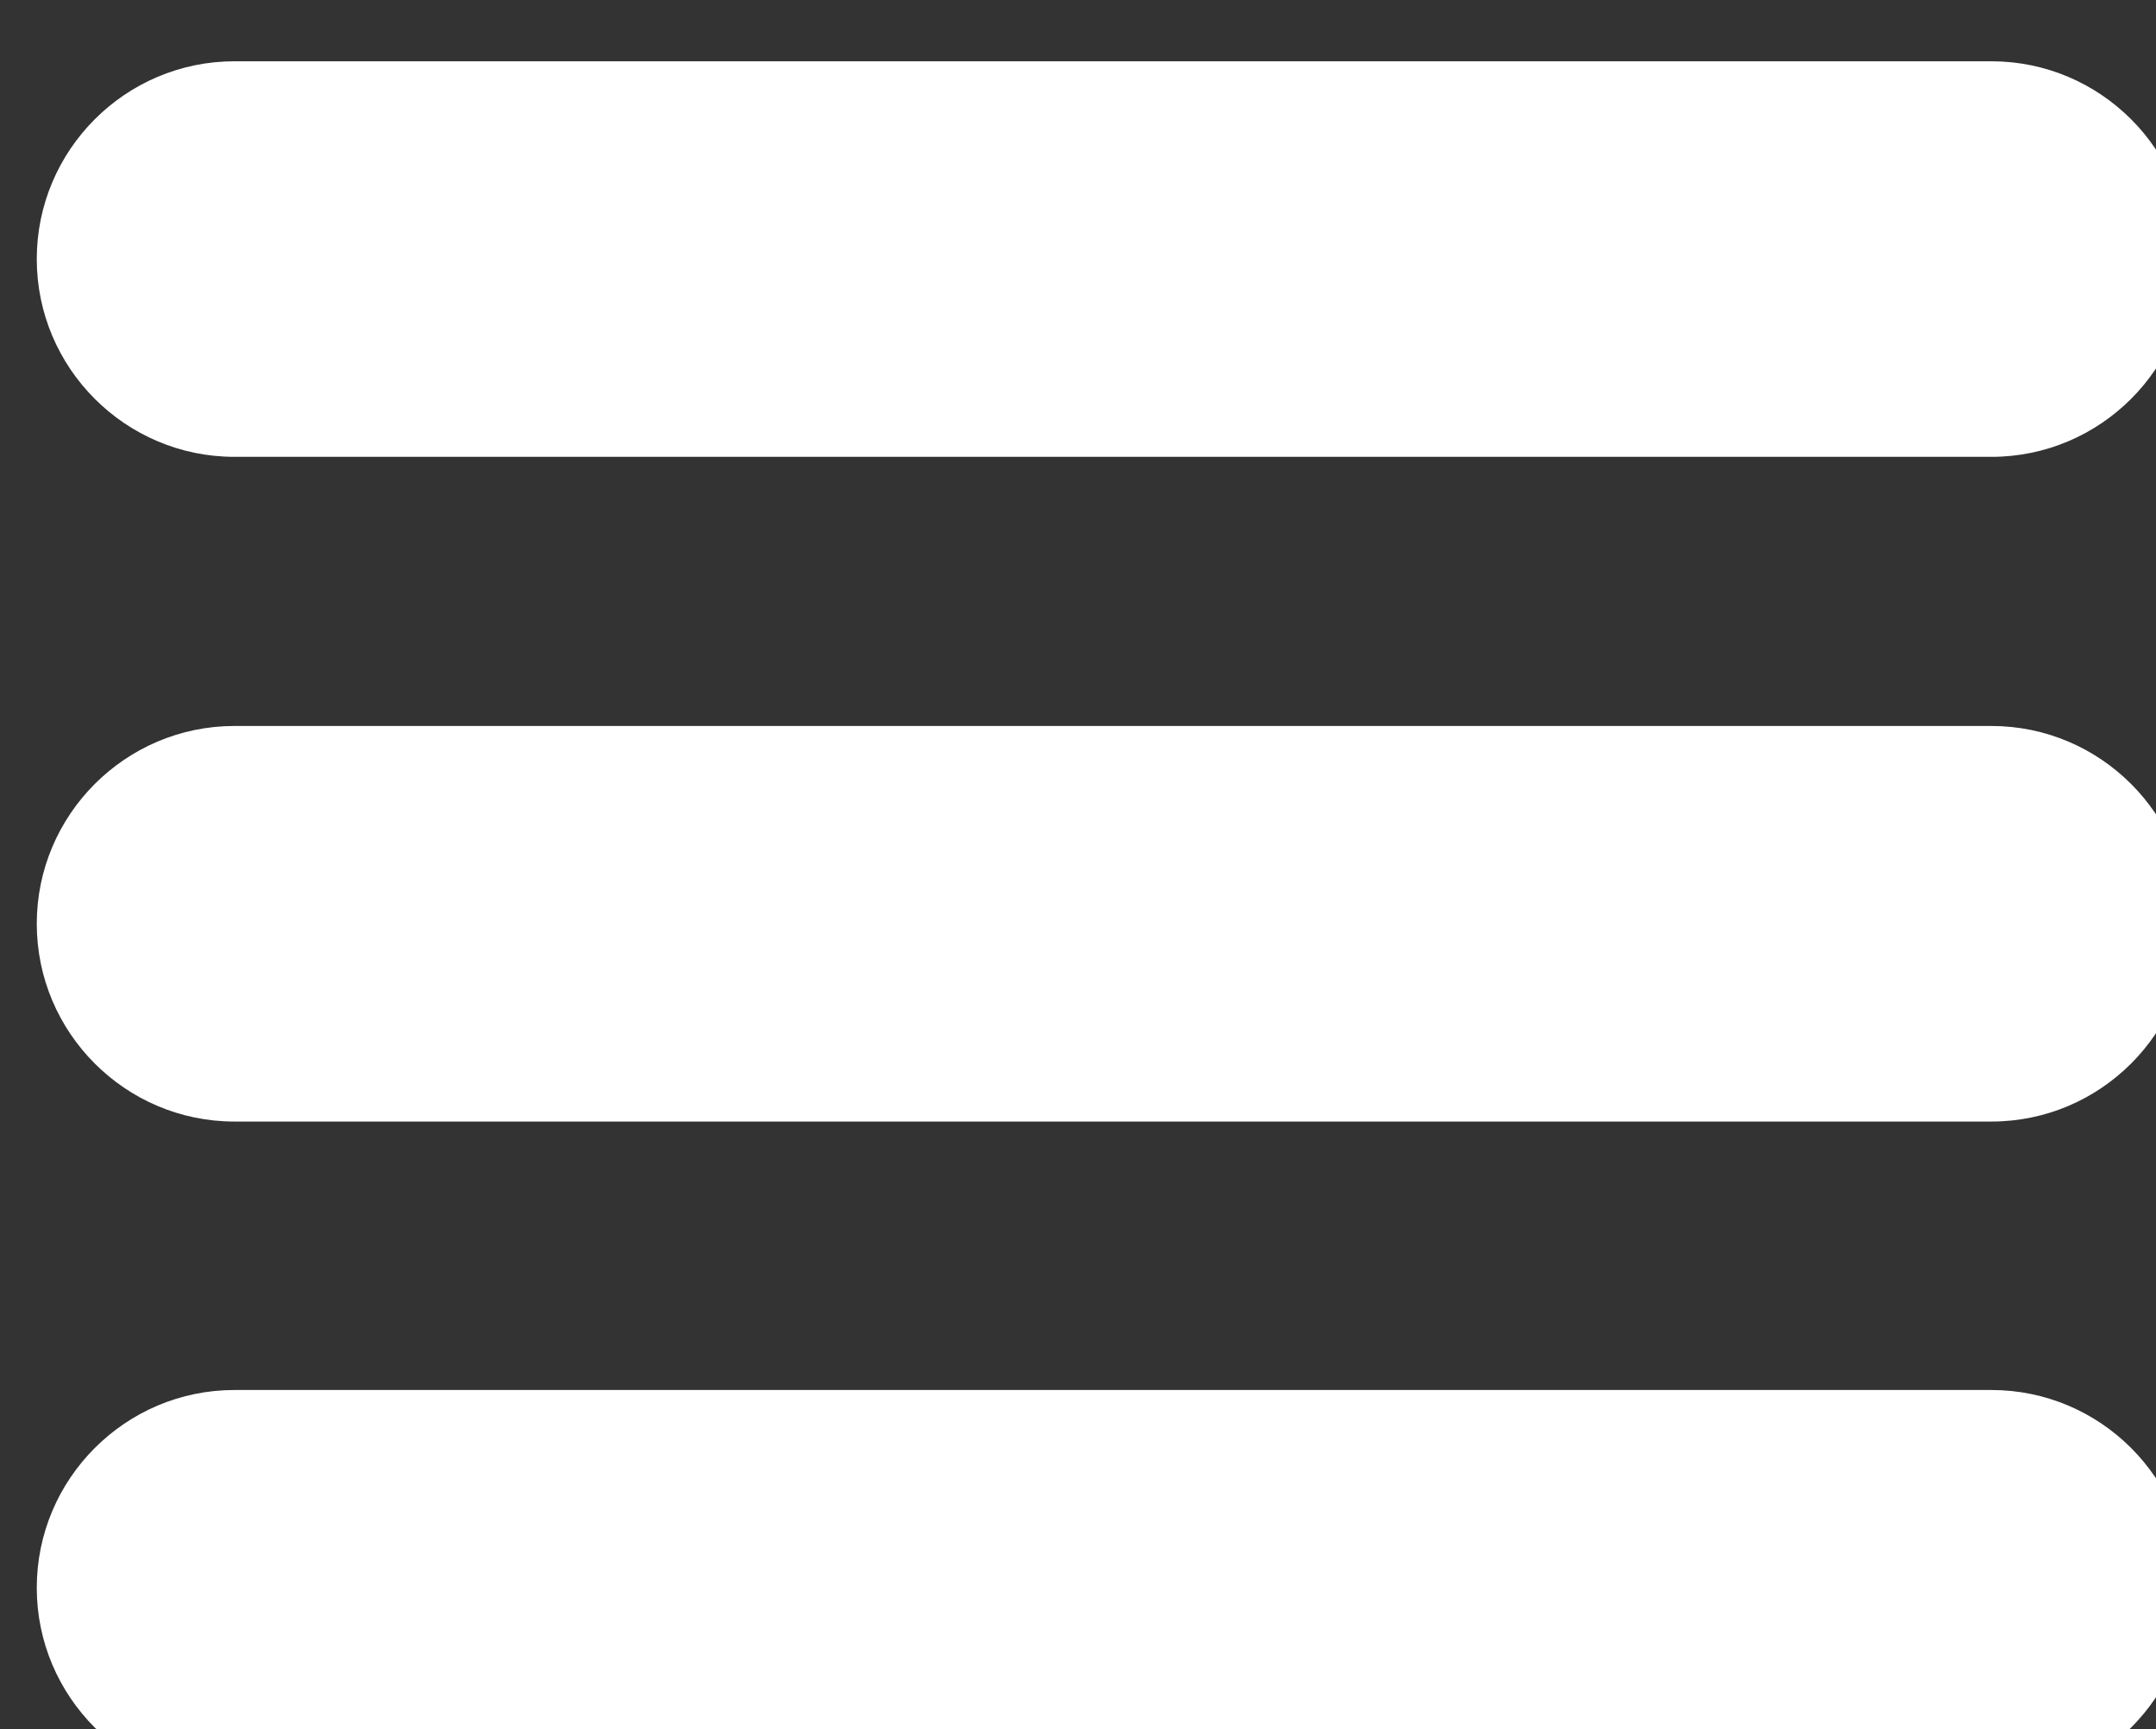
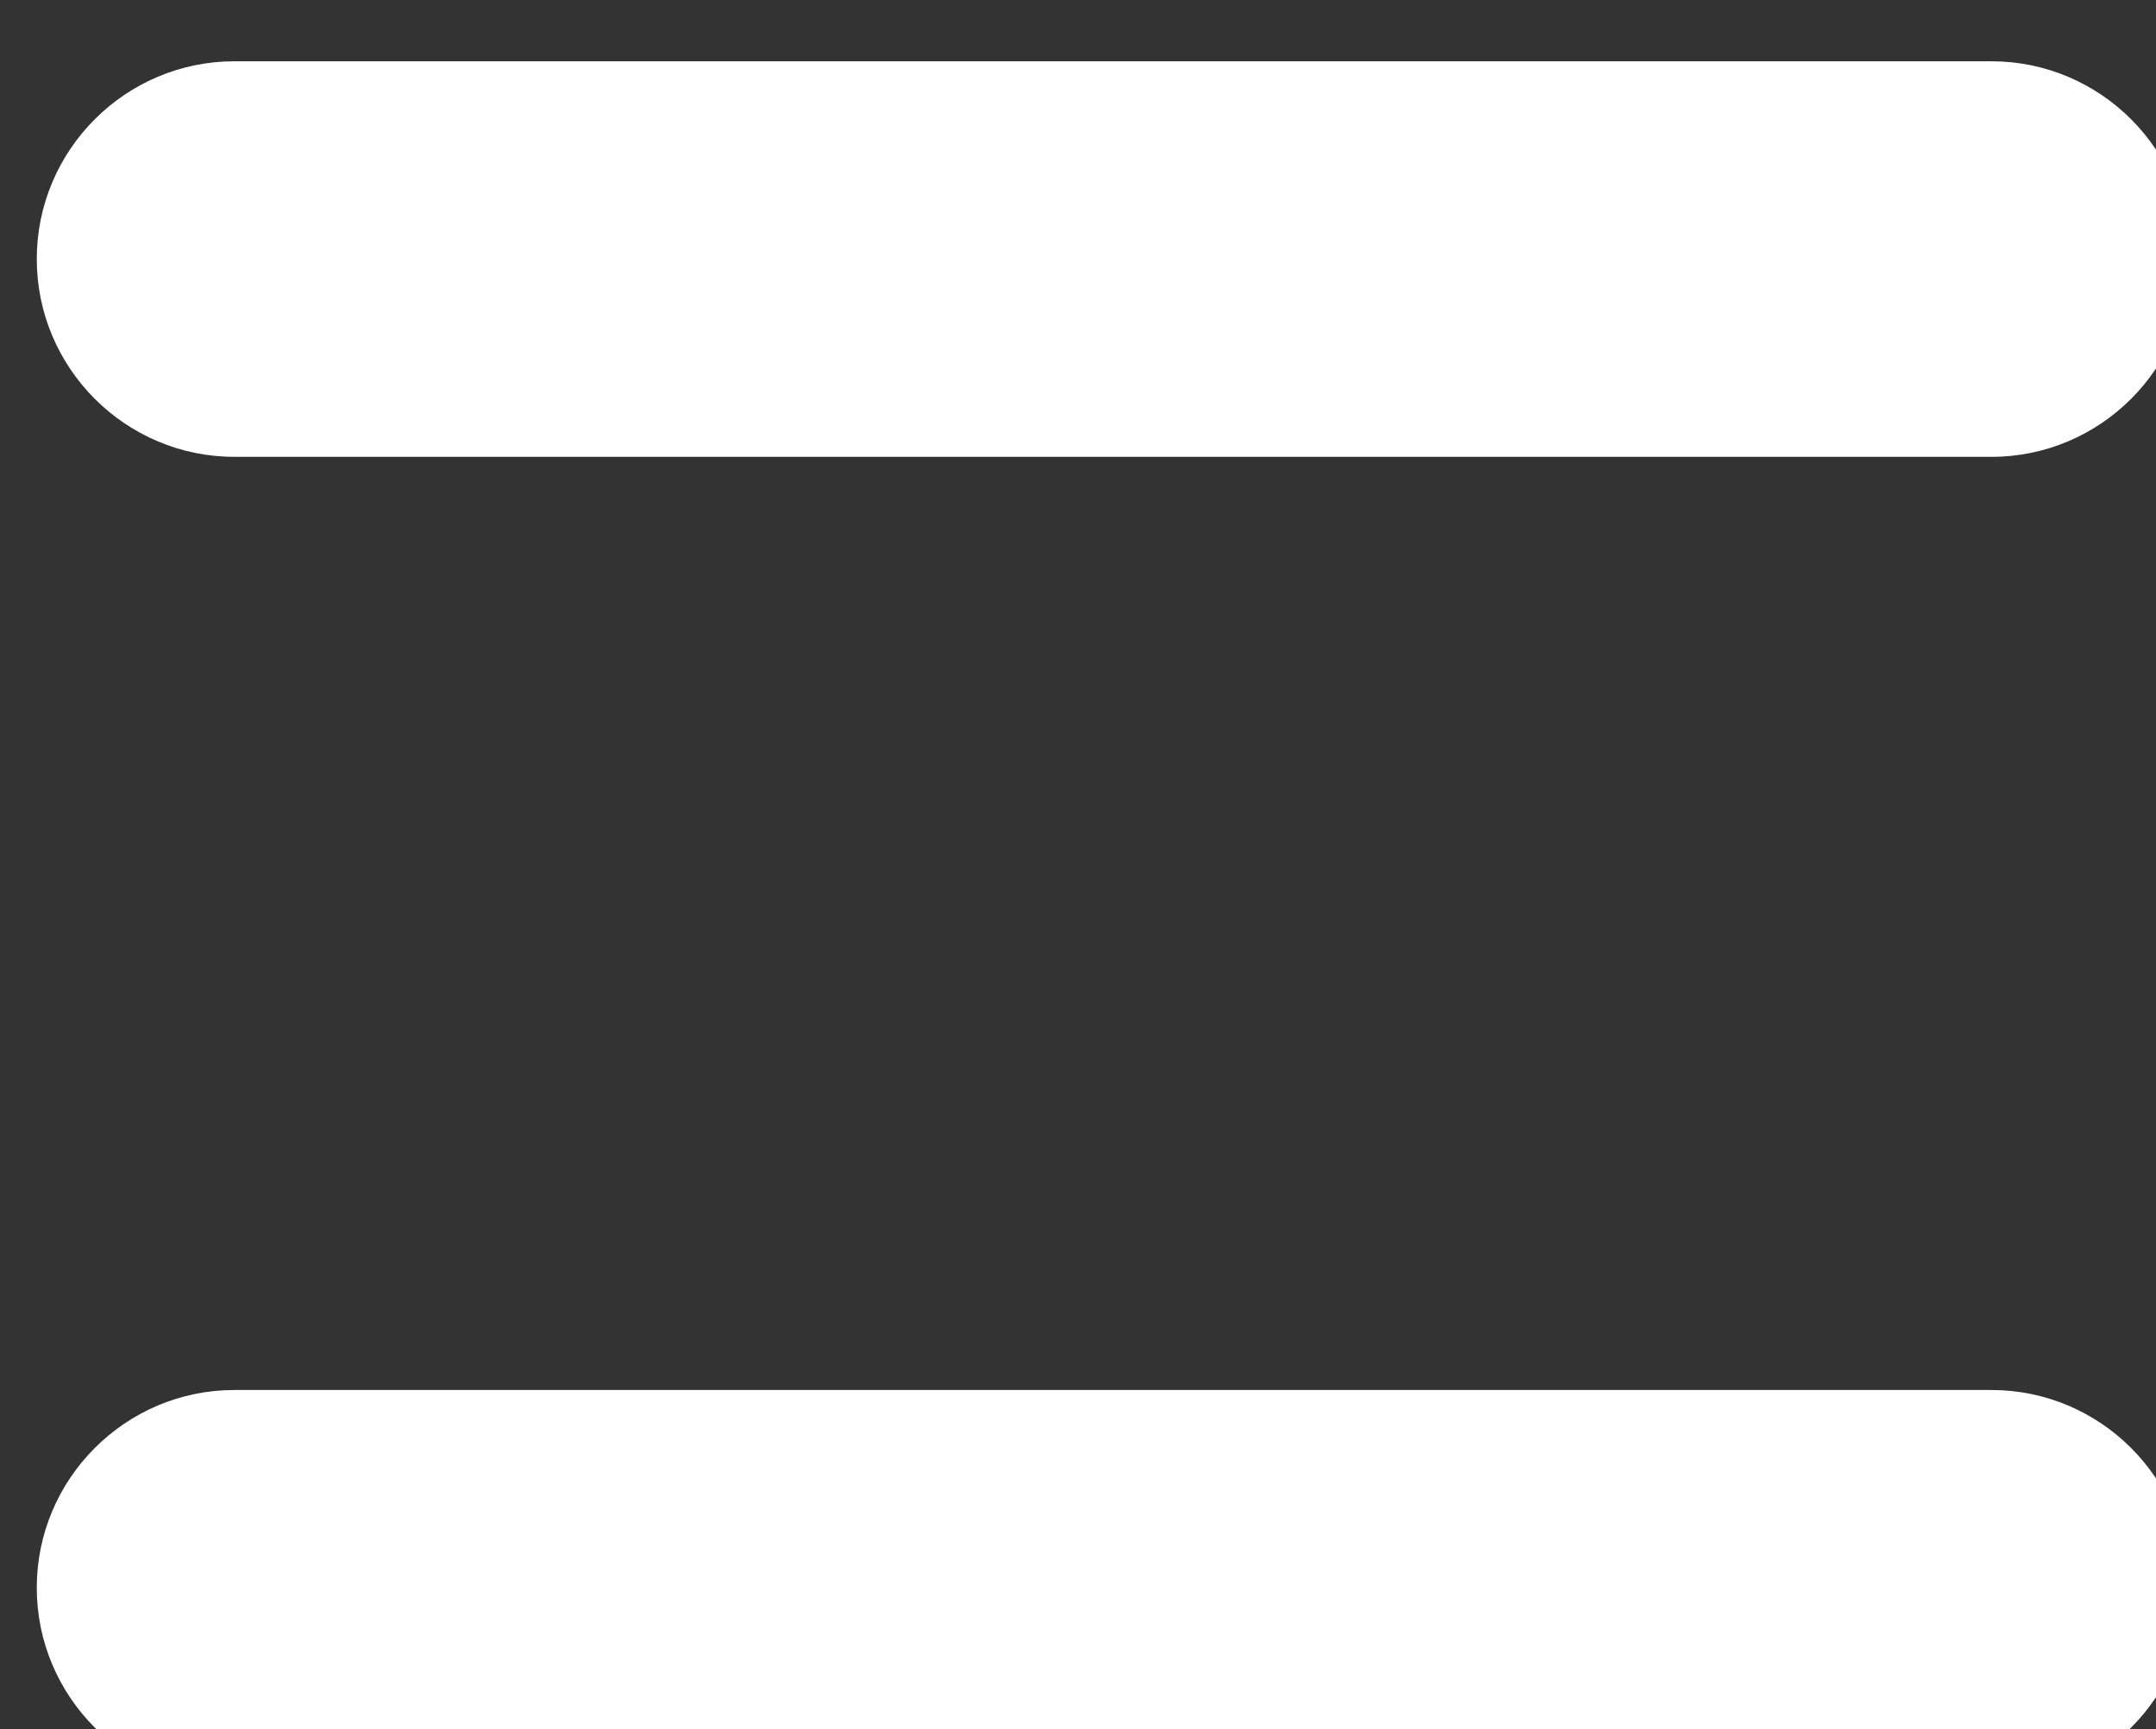
<svg xmlns="http://www.w3.org/2000/svg" width="100%" height="100%" viewBox="0 0 91 73" version="1.1" xml:space="preserve" style="fill-rule:evenodd;clip-rule:evenodd;stroke-linejoin:round;stroke-miterlimit:2;">
  <rect x="0" y="0" width="91" height="73" fill="#333333" stroke="none" />
  <g transform="matrix(1,0,0,1,-2145.58,-3275.3)">
    <g transform="matrix(1,0,0,1,4294,-1150.9)">
      <g transform="matrix(1.854,0,0,2.863,-20979.8,-12091.8)">
        <g transform="matrix(1,0,0,0.648,8851,4787.36)">
          <path d="M1356,1521.5C1356,1519.02 1353.98,1517 1351.5,1517L1311.5,1517C1309.02,1517 1307,1519.02 1307,1521.5C1307,1523.98 1309.02,1526 1311.5,1526L1351.5,1526C1353.98,1526 1356,1523.98 1356,1521.5Z" style="fill:white;" />
        </g>
        <g transform="matrix(1,0,0,0.648,8851,4797.16)">
-           <path d="M1356,1521.5C1356,1519.02 1353.98,1517 1351.5,1517L1311.5,1517C1309.02,1517 1307,1519.02 1307,1521.5C1307,1523.98 1309.02,1526 1311.5,1526L1351.5,1526C1353.98,1526 1356,1523.98 1356,1521.5Z" style="fill:white;" />
-         </g>
+           </g>
        <g transform="matrix(1,0,0,0.648,8851,4806.95)">
          <path d="M1356,1521.5C1356,1519.02 1353.98,1517 1351.5,1517L1311.5,1517C1309.02,1517 1307,1519.02 1307,1521.5C1307,1523.98 1309.02,1526 1311.5,1526L1351.5,1526C1353.98,1526 1356,1523.98 1356,1521.5Z" style="fill:white;" />
        </g>
      </g>
    </g>
  </g>
</svg>